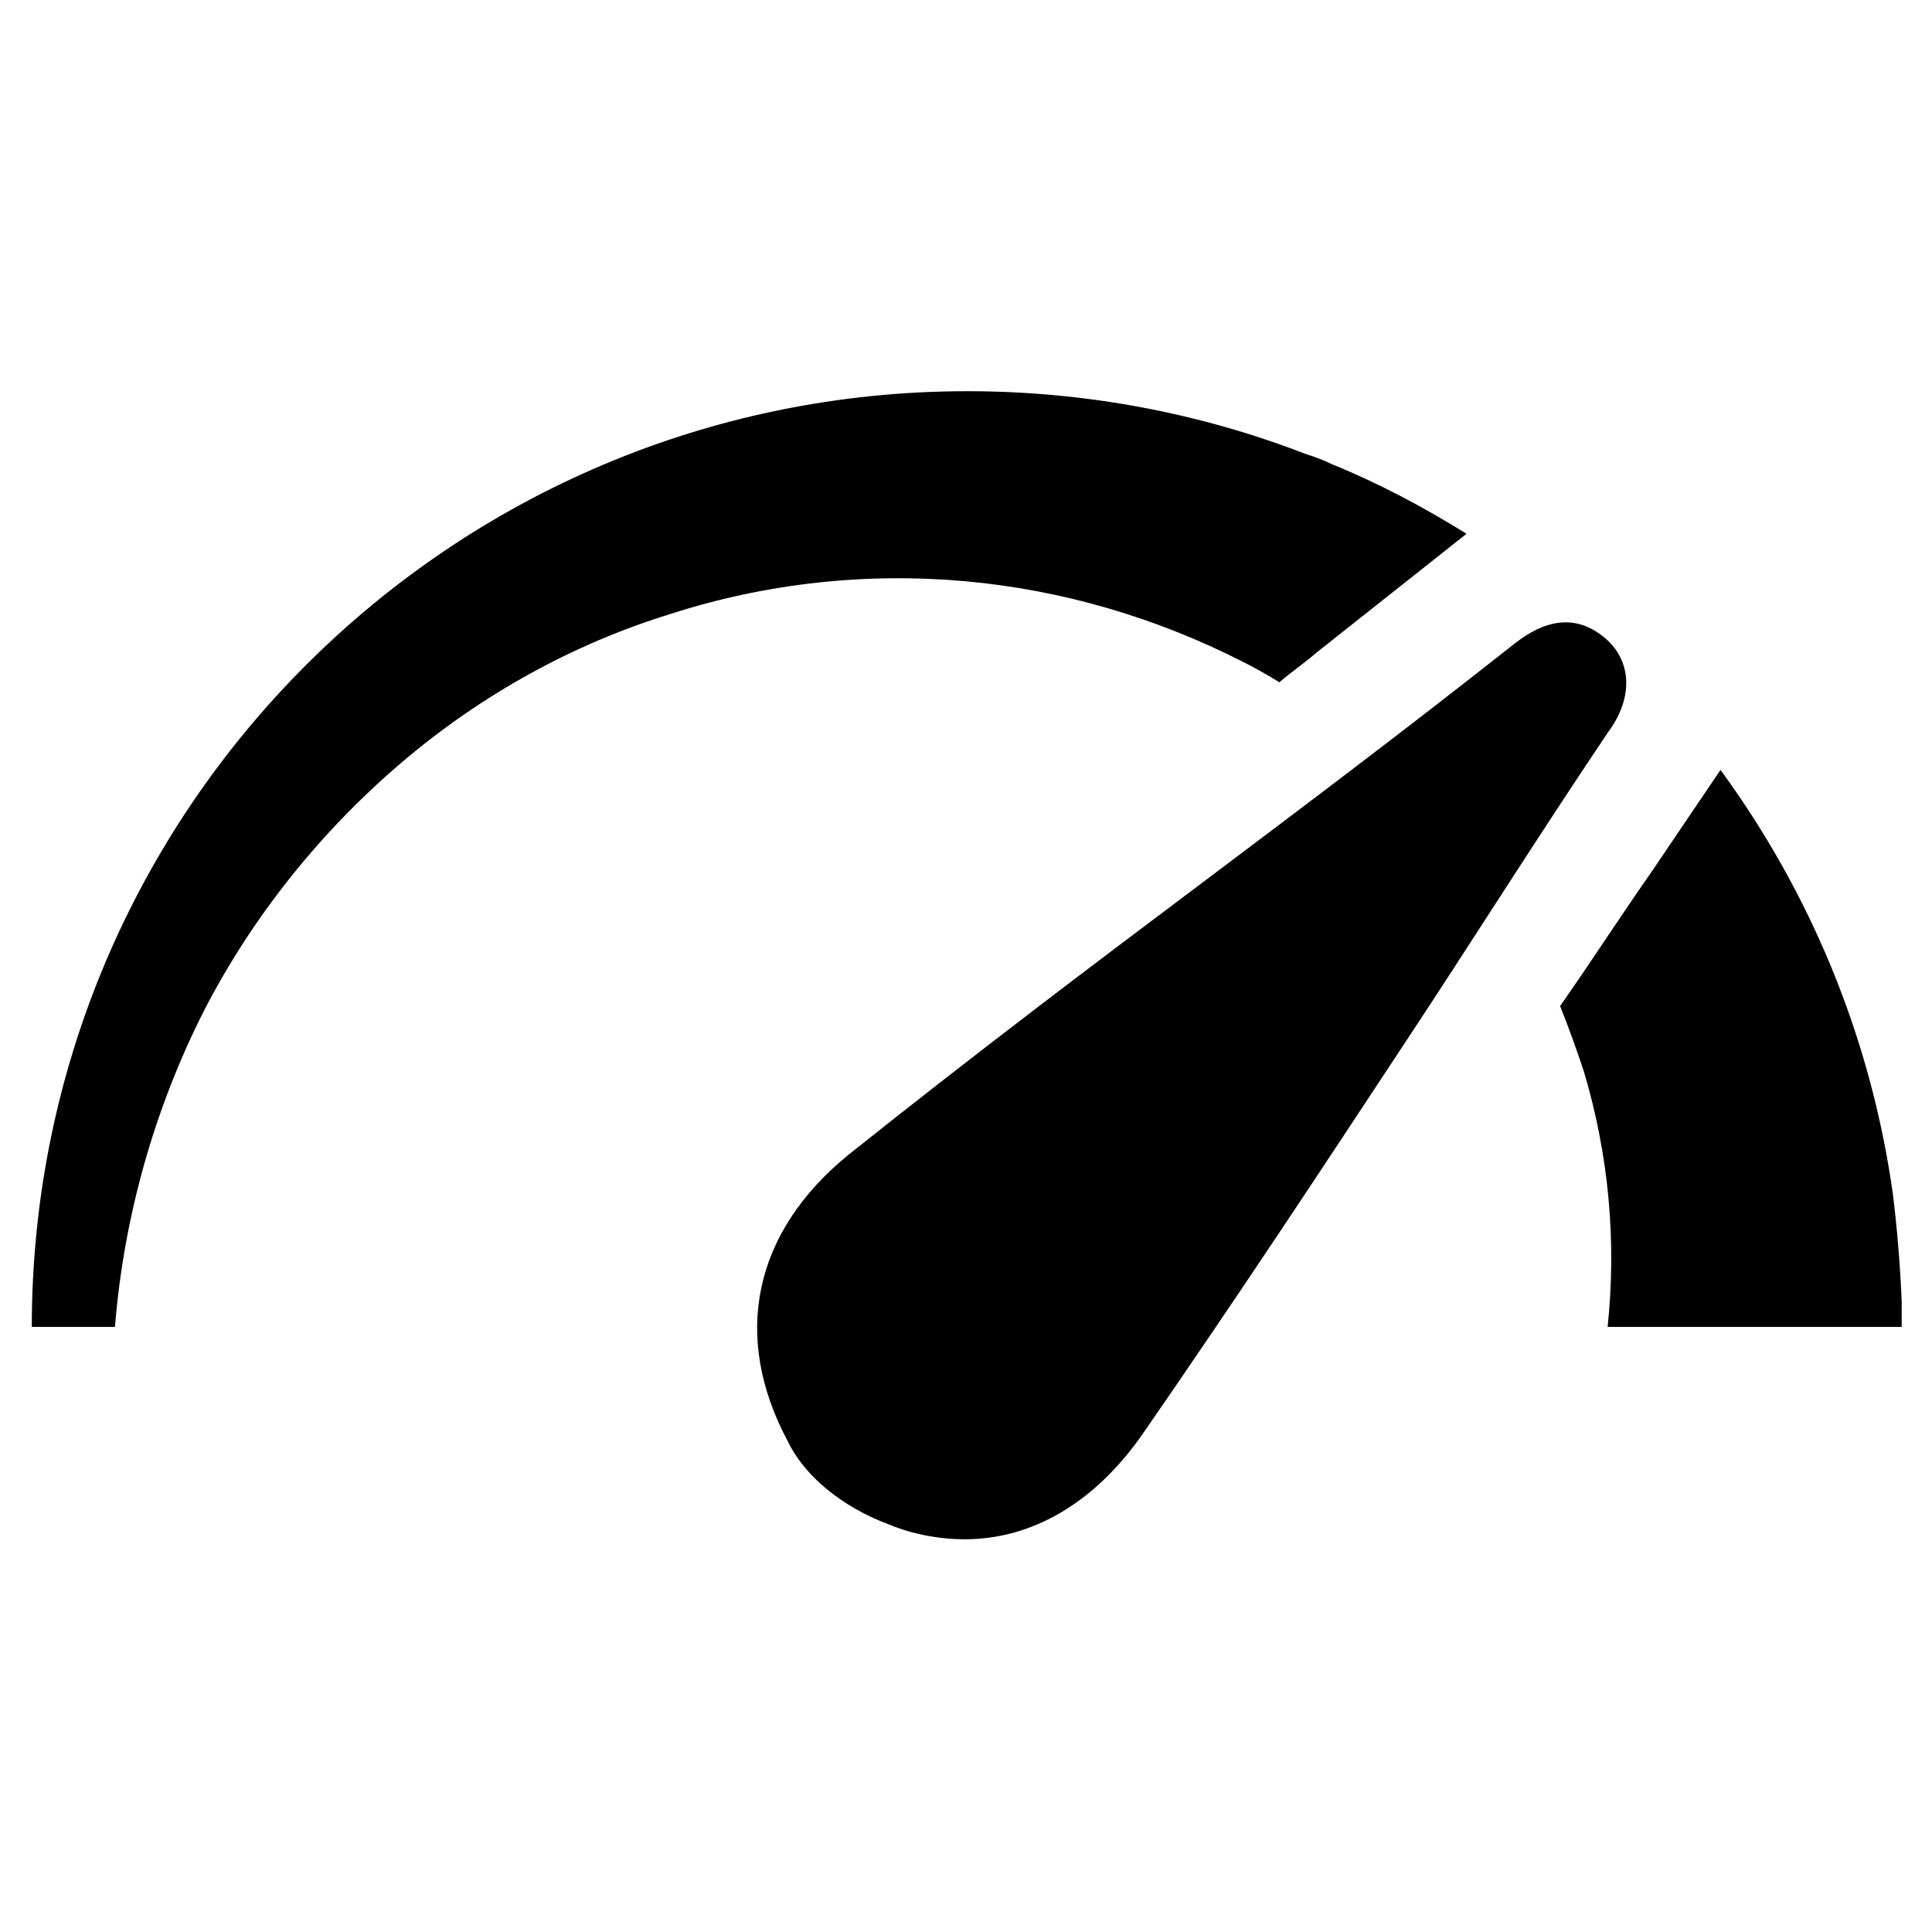
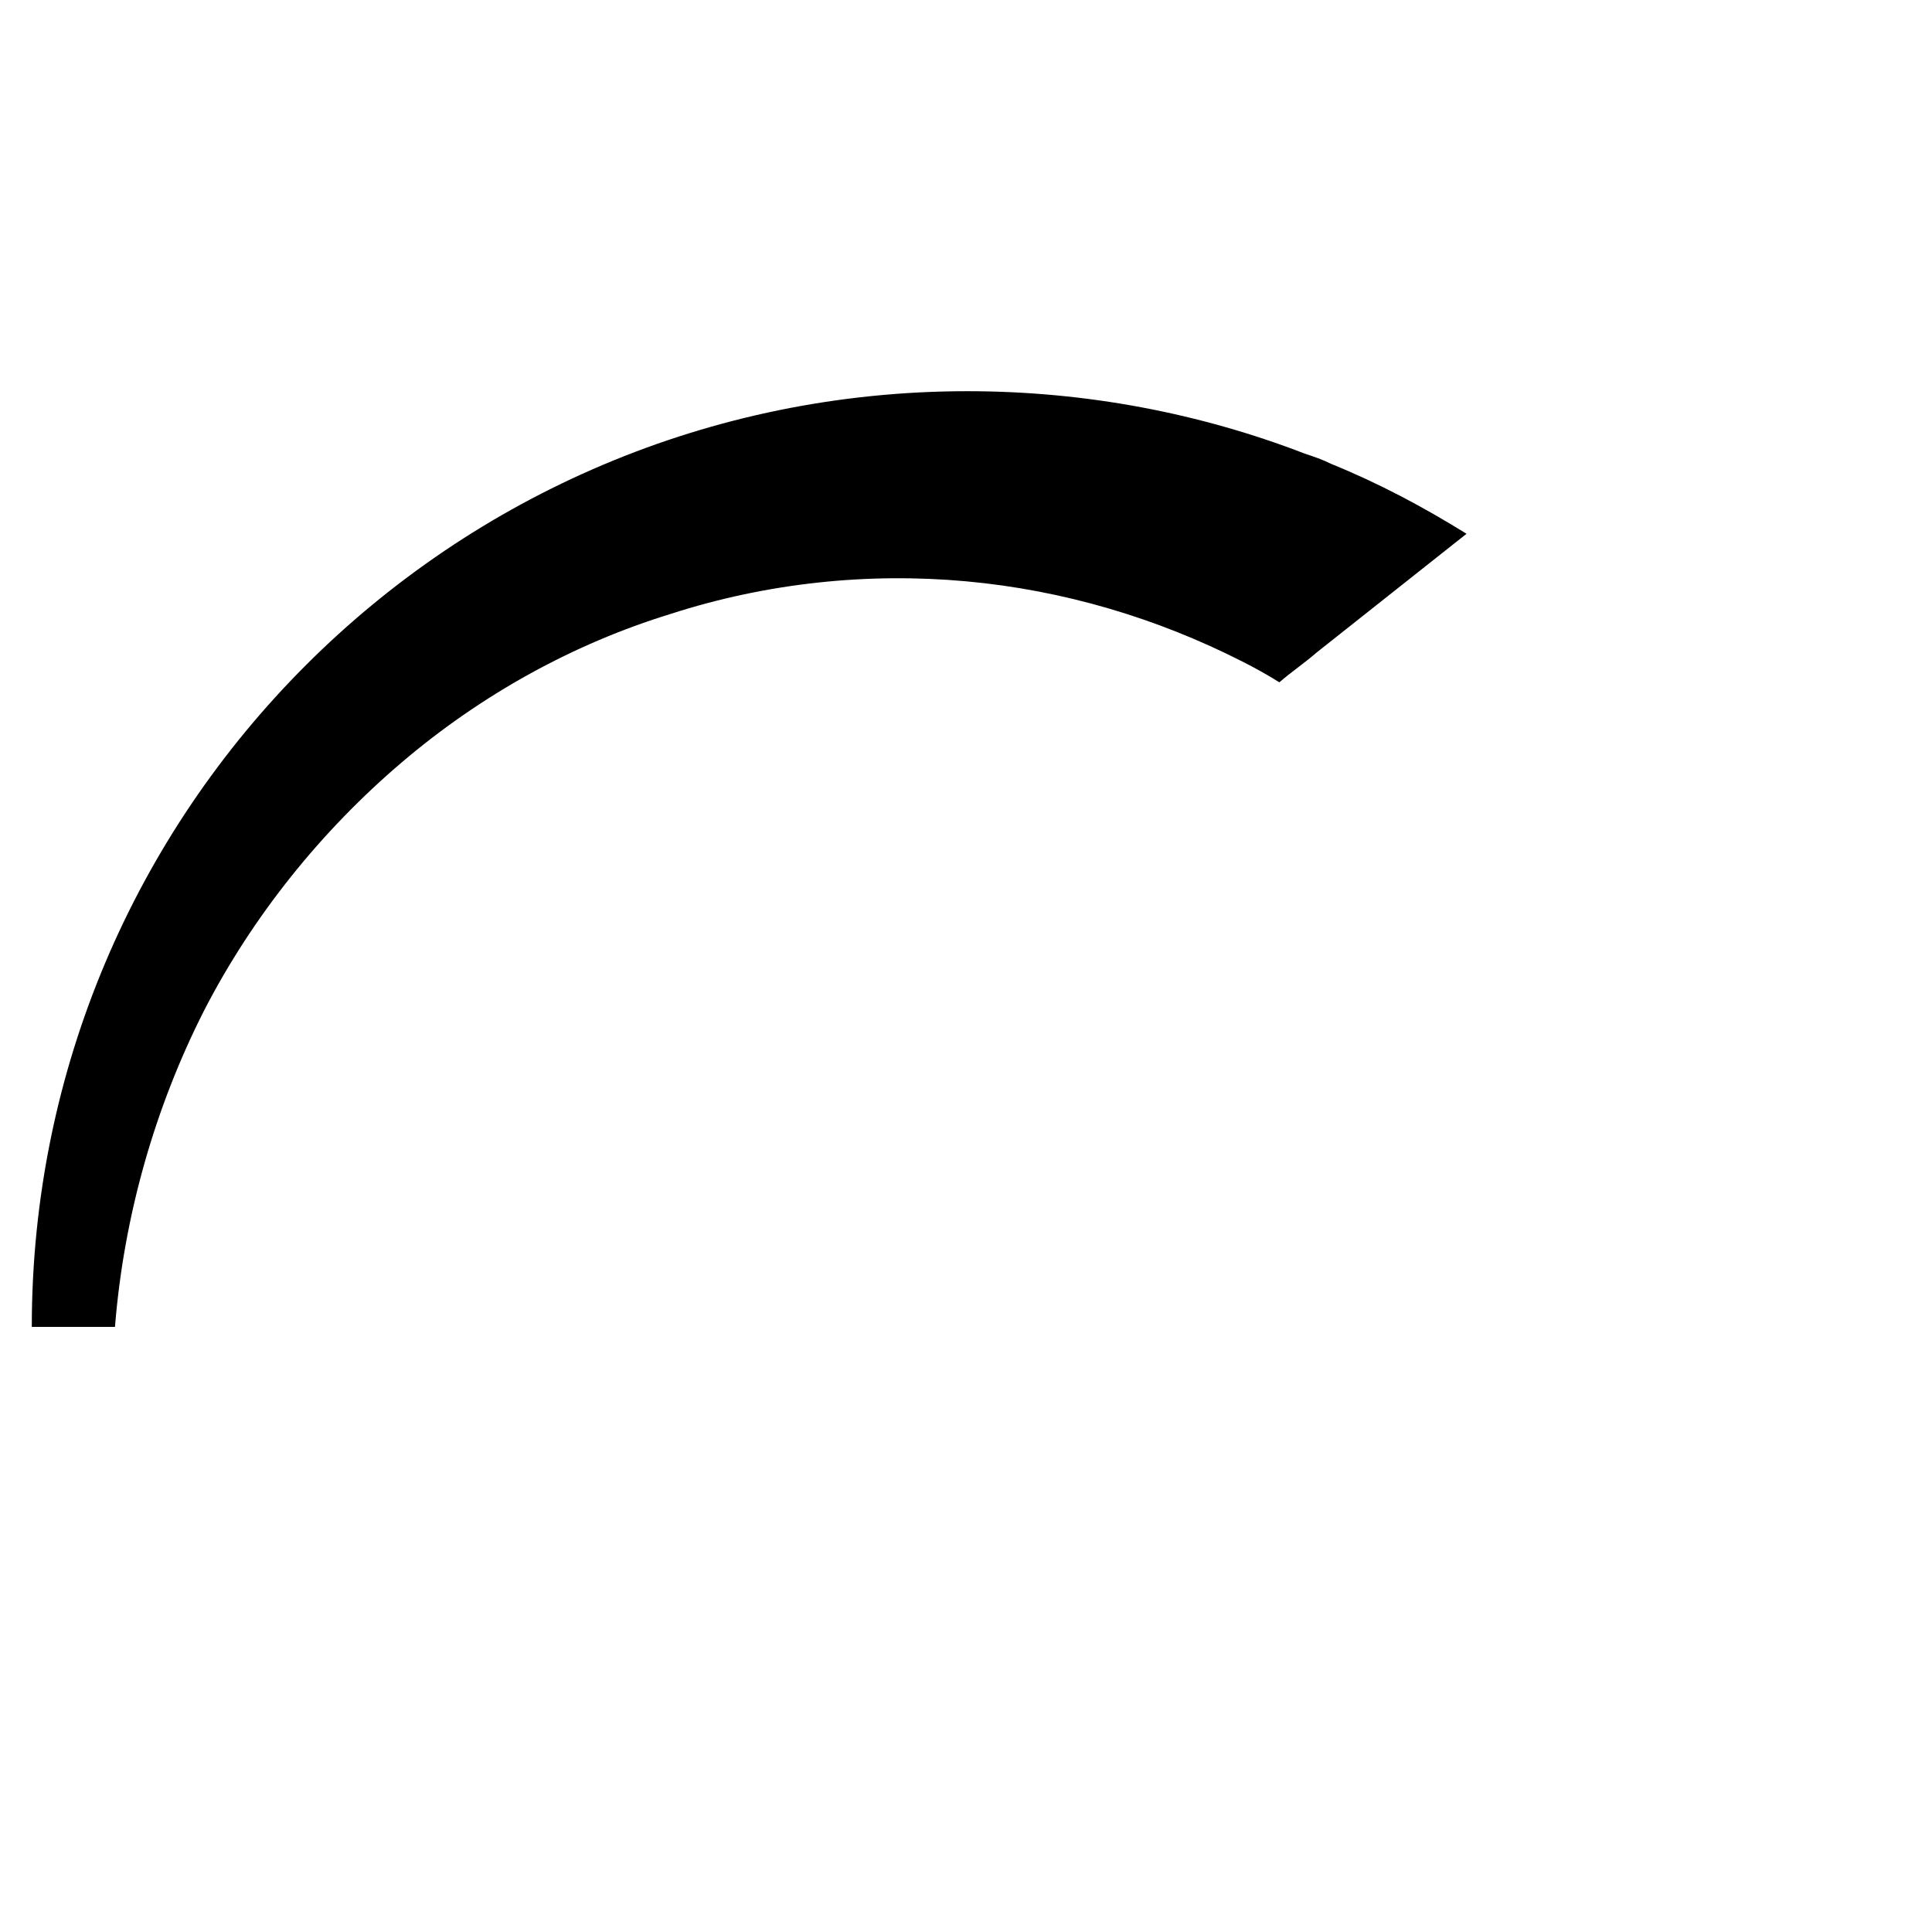
<svg xmlns="http://www.w3.org/2000/svg" fill="#000000" width="800px" height="800px" version="1.1" viewBox="144 144 512 512">
  <g>
-     <path d="m569.25 313.01c-9.445-7.871-18.5-2.754-24.402 1.969-29.914 23.617-55.105 42.508-82.262 62.977-29.914 22.434-60.617 45.656-93.68 72.027-25.188 20.469-31.094 48.02-16.137 75.965 4.328 9.055 14.168 17.32 26.766 22.043 6.691 2.754 13.777 3.938 20.074 3.938 18.105 0 34.637-9.84 47.23-27.945 25.586-37 46.84-69.273 69.668-103.91 17.711-26.766 33.457-51.957 53.531-81.867 7.082-9.449 6.297-19.289-0.789-25.195z" />
    <path d="m400 298.05c25.977 2.363 50.773 9.84 73.211 21.254 3.148 1.574 6.691 3.543 9.84 5.512 3.148-2.754 6.691-5.117 9.84-7.871 13.383-10.629 26.371-20.859 39.754-31.488-11.414-7.086-23.223-13.383-35.816-18.5-2.363-1.18-4.723-1.969-7.086-2.754-27.551-10.629-57.859-16.531-89.348-16.531-136.97 0-247.97 111-247.97 247.97h22.043c2.363-29.52 10.629-58.254 23.617-83.836 12.984-25.191 31.09-47.629 52.344-65.734 21.254-18.105 45.656-31.488 71.242-39.359 25.586-8.266 52.348-11.02 78.328-8.66z" />
-     <path d="m647.97 495.64v-4.723-1.969c-0.395-9.445-1.18-19.285-2.363-28.734-5.902-41.723-22.043-79.902-45.656-112.18l-18.105 26.766c-8.266 11.809-16.137 24.008-24.402 35.816 2.363 5.902 4.328 11.414 6.297 17.32 6.691 22.434 8.66 45.266 6.297 67.699z" />
  </g>
</svg>